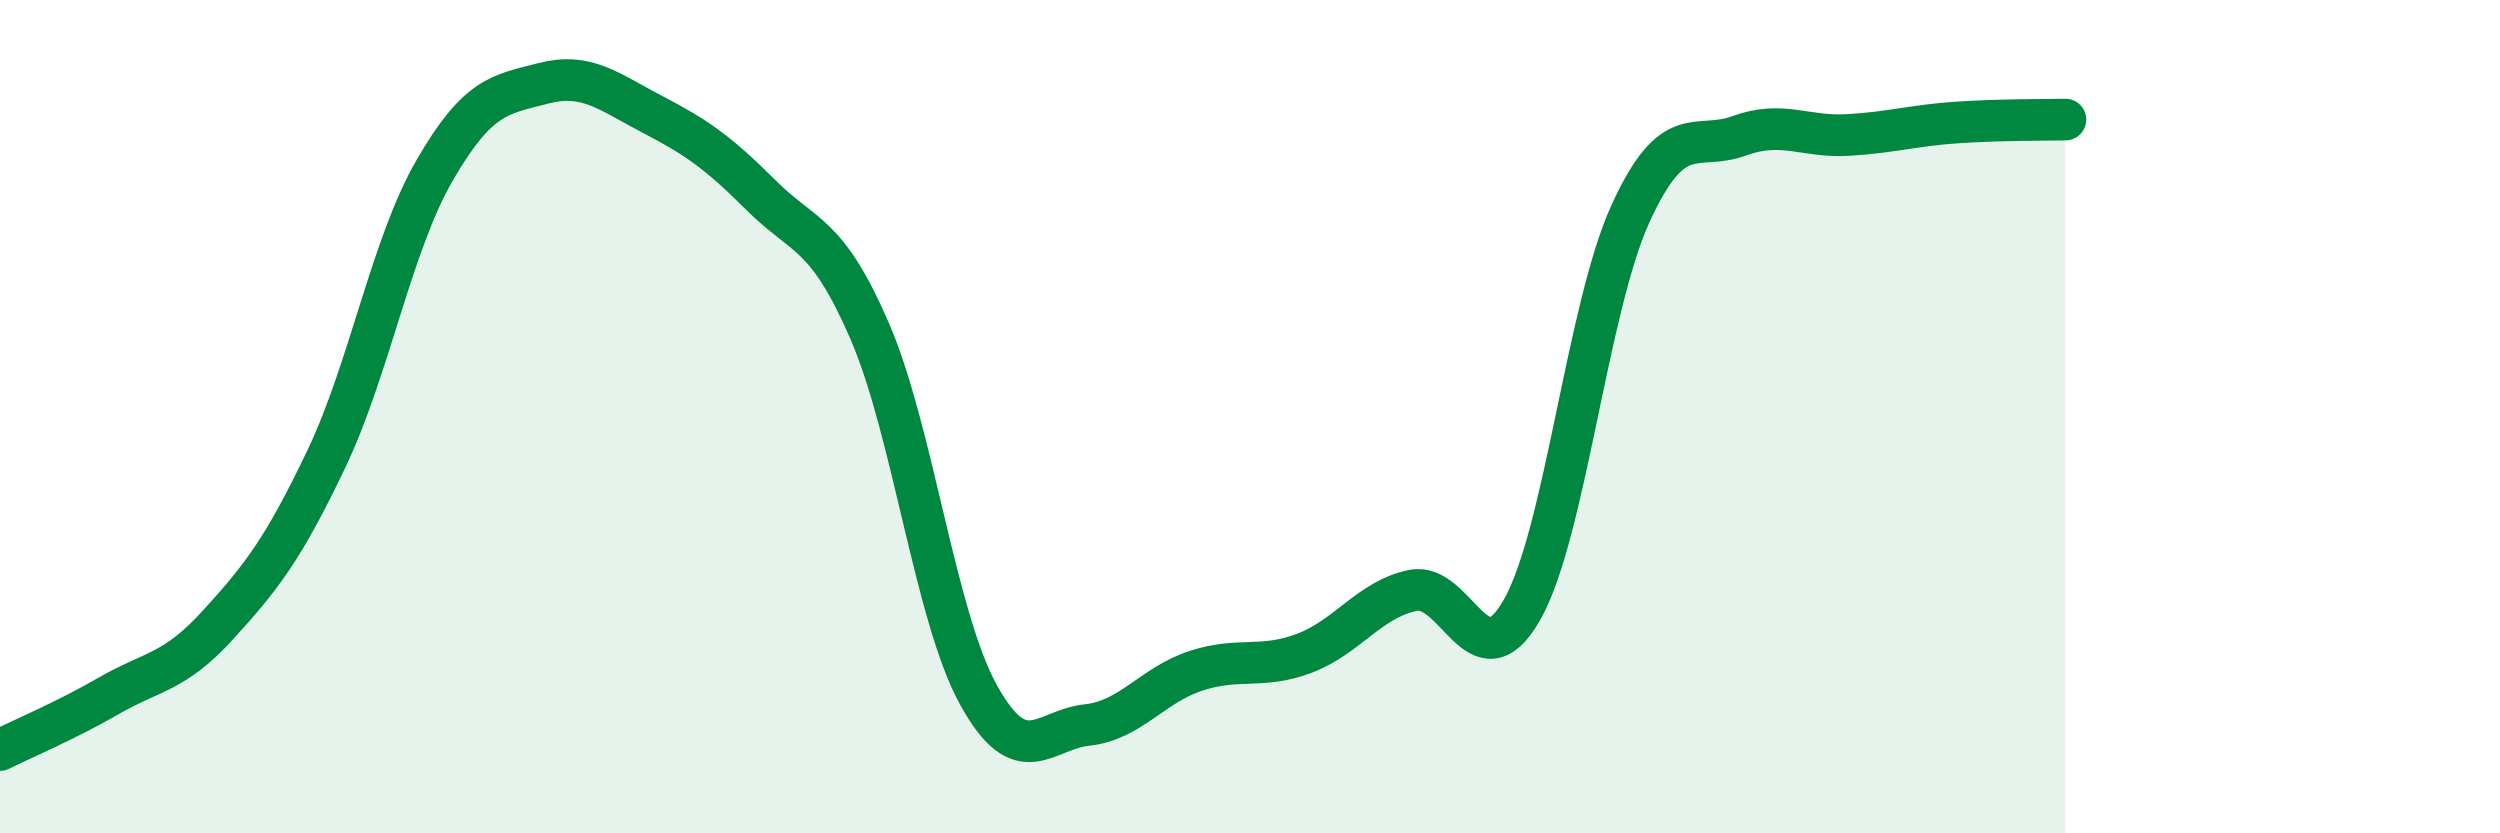
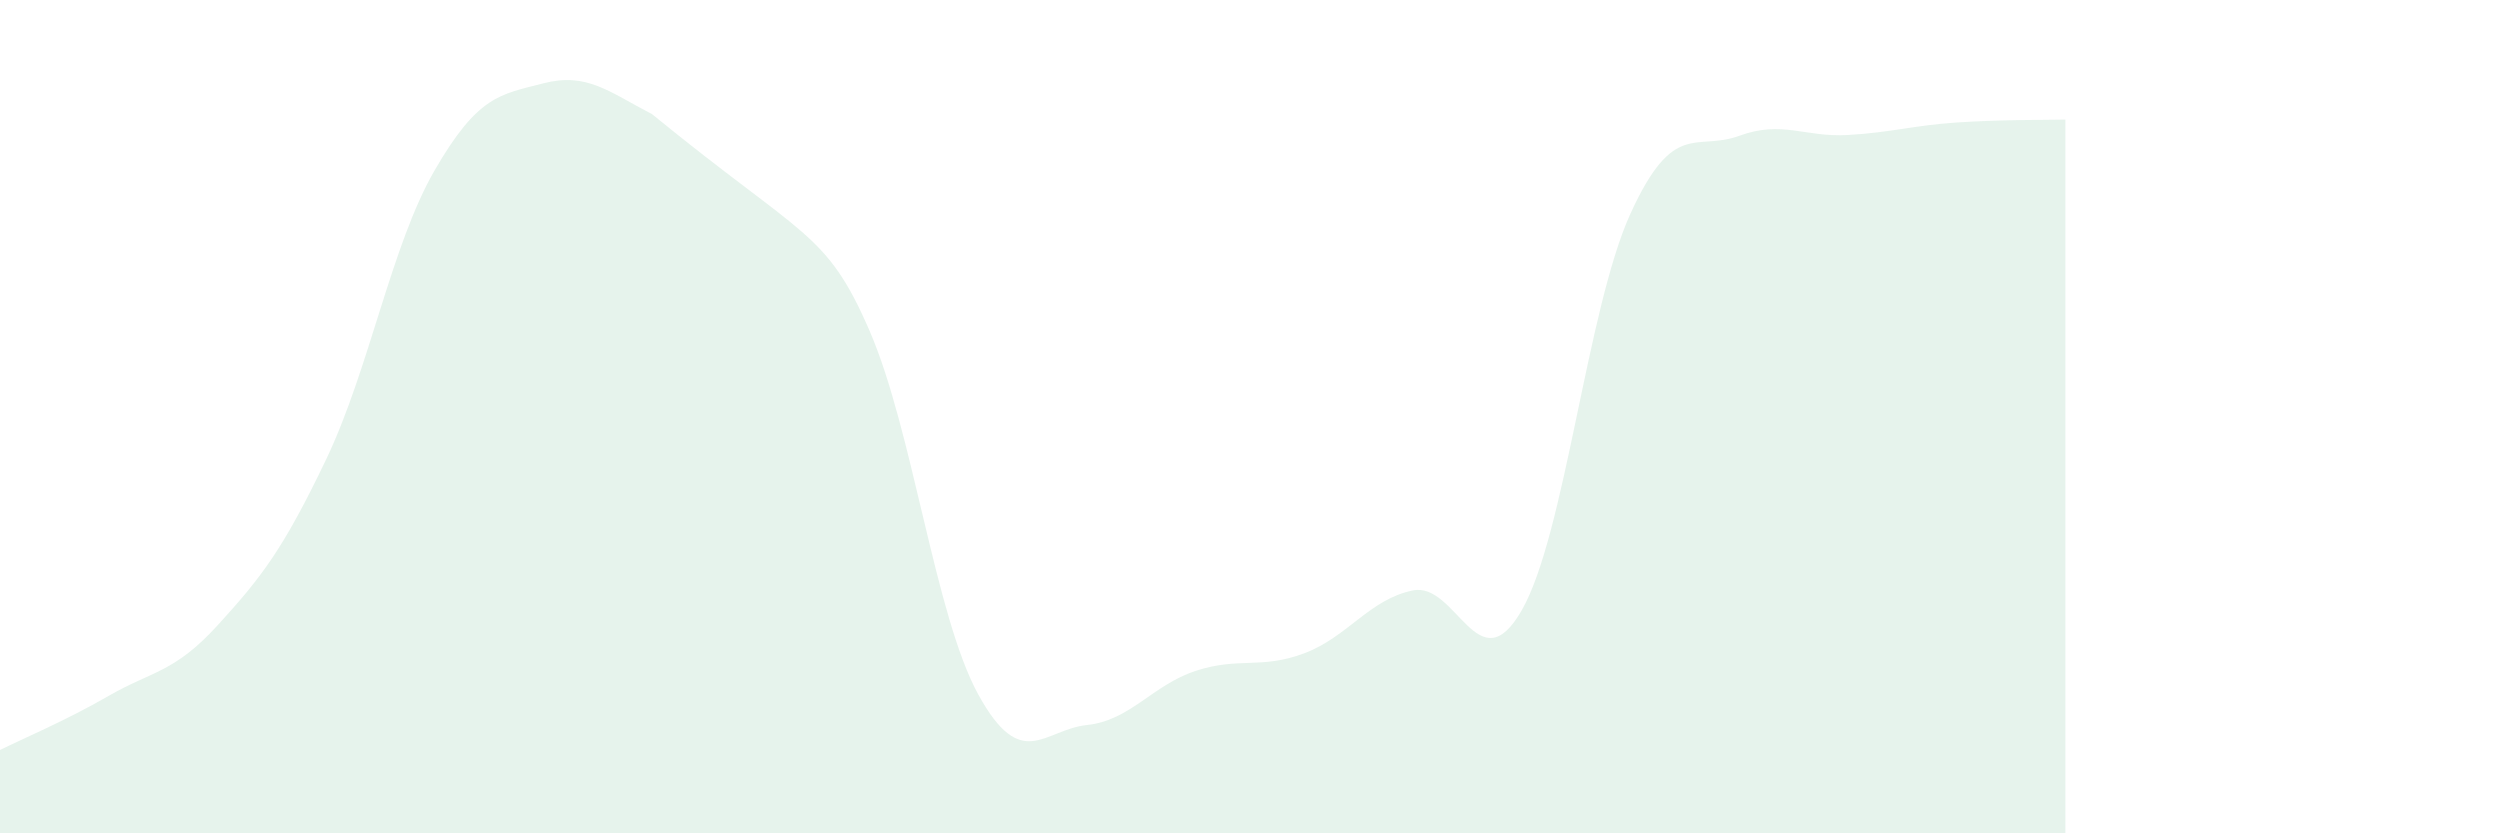
<svg xmlns="http://www.w3.org/2000/svg" width="60" height="20" viewBox="0 0 60 20">
-   <path d="M 0,18 C 0.52,17.74 1.57,17.3 2.61,16.7 C 3.65,16.1 4.18,16.15 5.22,15.01 C 6.26,13.87 6.79,13.2 7.83,11.02 C 8.87,8.84 9.39,5.89 10.43,4.09 C 11.47,2.29 12,2.27 13.04,2 C 14.08,1.73 14.61,2.2 15.65,2.74 C 16.69,3.28 17.22,3.64 18.26,4.68 C 19.3,5.72 19.83,5.54 20.87,7.94 C 21.91,10.34 22.44,14.78 23.48,16.67 C 24.52,18.56 25.05,17.51 26.09,17.4 C 27.13,17.29 27.66,16.44 28.7,16.1 C 29.74,15.76 30.26,16.07 31.3,15.68 C 32.34,15.29 32.87,14.38 33.91,14.17 C 34.95,13.96 35.48,16.46 36.52,14.65 C 37.56,12.84 38.09,7.41 39.13,5.13 C 40.17,2.85 40.7,3.64 41.74,3.26 C 42.78,2.88 43.31,3.3 44.35,3.24 C 45.39,3.18 45.92,3.01 46.96,2.94 C 48,2.87 49.05,2.88 49.57,2.87L49.57 20L0 20Z" fill="#008740" opacity="0.1" stroke-linecap="round" stroke-linejoin="round" />
-   <path d="M 0,18 C 0.52,17.74 1.57,17.3 2.61,16.7 C 3.65,16.1 4.18,16.15 5.22,15.01 C 6.26,13.87 6.79,13.2 7.83,11.02 C 8.87,8.84 9.39,5.89 10.43,4.09 C 11.47,2.29 12,2.27 13.04,2 C 14.08,1.73 14.61,2.2 15.65,2.74 C 16.69,3.28 17.22,3.64 18.26,4.68 C 19.3,5.72 19.83,5.54 20.87,7.94 C 21.91,10.34 22.44,14.78 23.48,16.67 C 24.52,18.56 25.05,17.51 26.09,17.4 C 27.13,17.29 27.66,16.44 28.7,16.1 C 29.74,15.76 30.26,16.07 31.3,15.68 C 32.34,15.29 32.87,14.38 33.91,14.17 C 34.95,13.96 35.48,16.46 36.52,14.65 C 37.56,12.84 38.09,7.41 39.13,5.13 C 40.17,2.85 40.7,3.64 41.74,3.26 C 42.78,2.88 43.31,3.3 44.35,3.24 C 45.39,3.18 45.92,3.01 46.96,2.94 C 48,2.87 49.05,2.88 49.57,2.87" stroke="#008740" stroke-width="1" fill="none" stroke-linecap="round" stroke-linejoin="round" />
+   <path d="M 0,18 C 0.52,17.74 1.57,17.3 2.61,16.7 C 3.65,16.1 4.18,16.15 5.22,15.01 C 6.26,13.87 6.79,13.2 7.83,11.02 C 8.87,8.84 9.39,5.89 10.43,4.09 C 11.47,2.29 12,2.27 13.04,2 C 14.08,1.73 14.61,2.2 15.65,2.74 C 19.3,5.72 19.83,5.54 20.87,7.94 C 21.91,10.34 22.44,14.78 23.48,16.67 C 24.52,18.56 25.05,17.51 26.09,17.4 C 27.13,17.29 27.66,16.44 28.7,16.1 C 29.74,15.76 30.26,16.07 31.3,15.68 C 32.34,15.29 32.87,14.38 33.91,14.17 C 34.95,13.96 35.48,16.46 36.52,14.65 C 37.56,12.84 38.09,7.41 39.13,5.13 C 40.17,2.85 40.7,3.64 41.74,3.26 C 42.78,2.88 43.31,3.3 44.35,3.24 C 45.39,3.18 45.92,3.01 46.96,2.94 C 48,2.87 49.05,2.88 49.57,2.87L49.57 20L0 20Z" fill="#008740" opacity="0.1" stroke-linecap="round" stroke-linejoin="round" />
</svg>